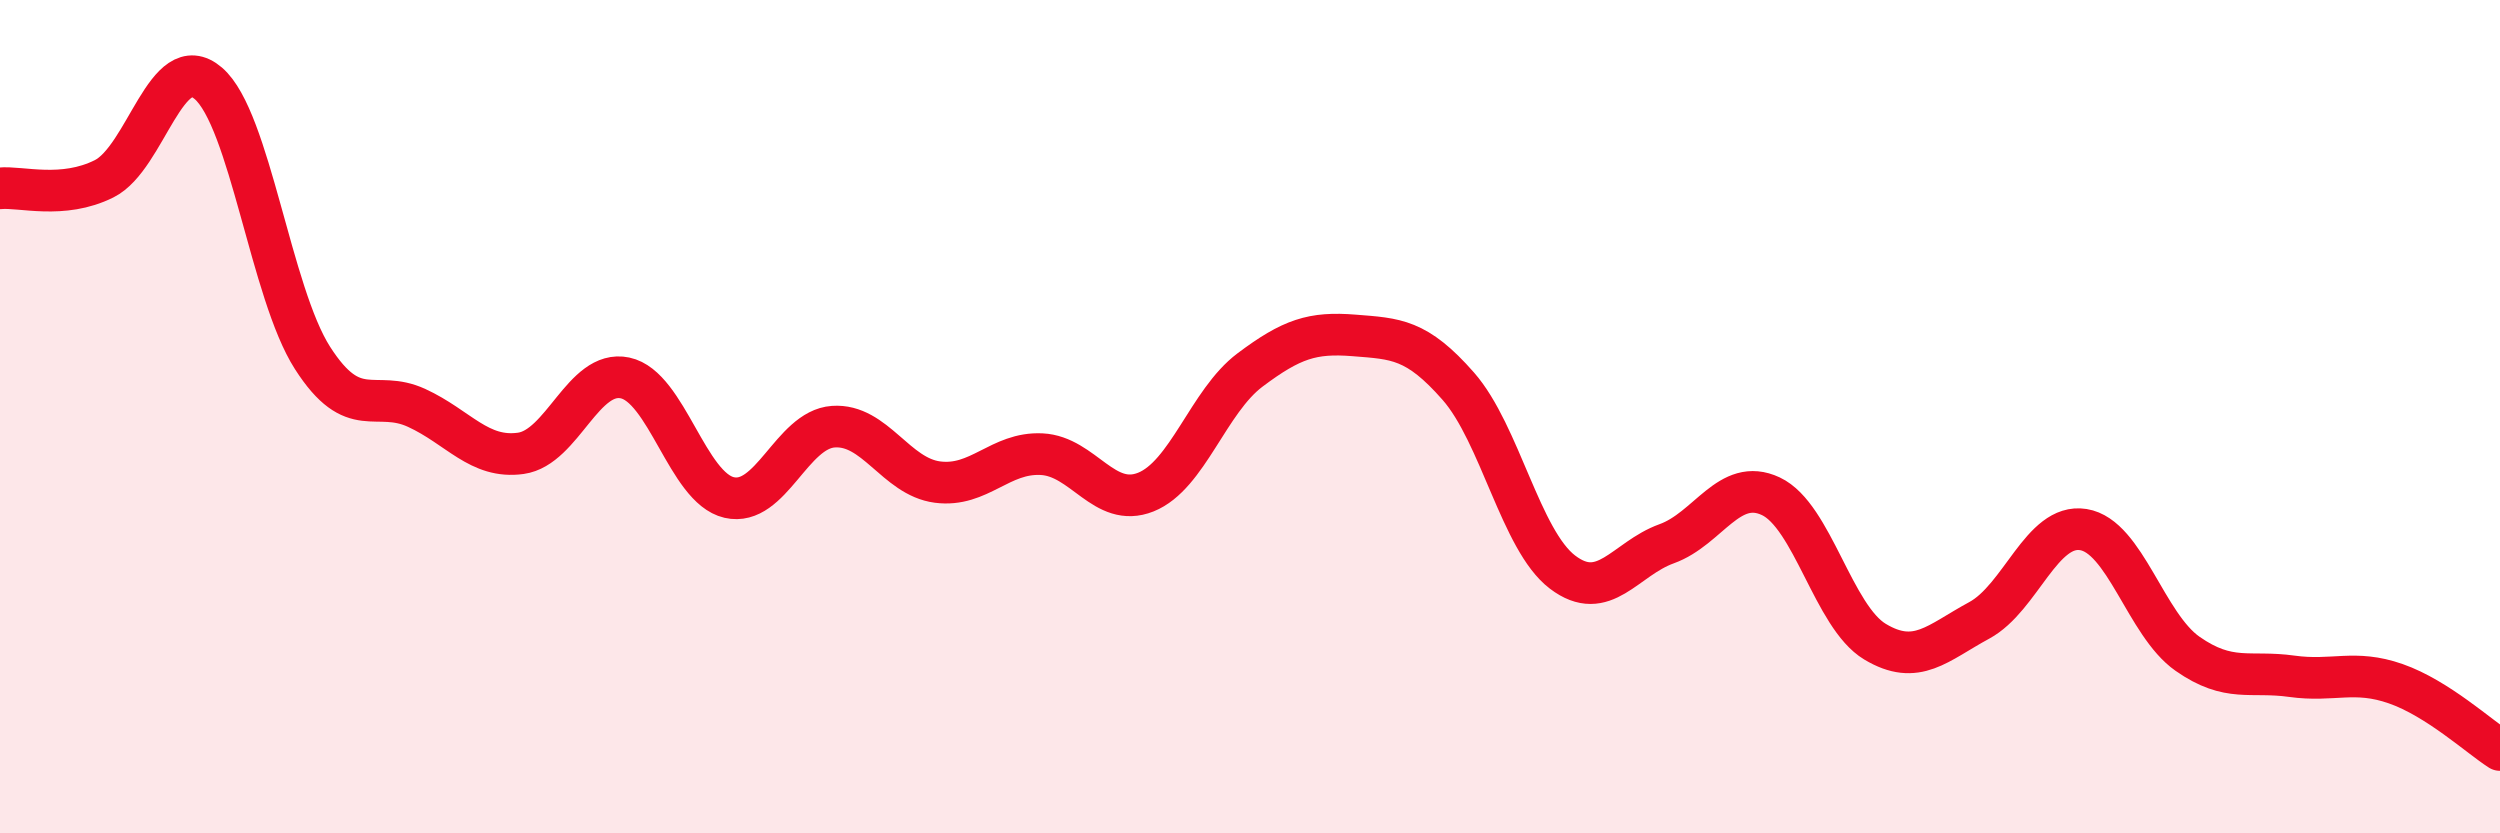
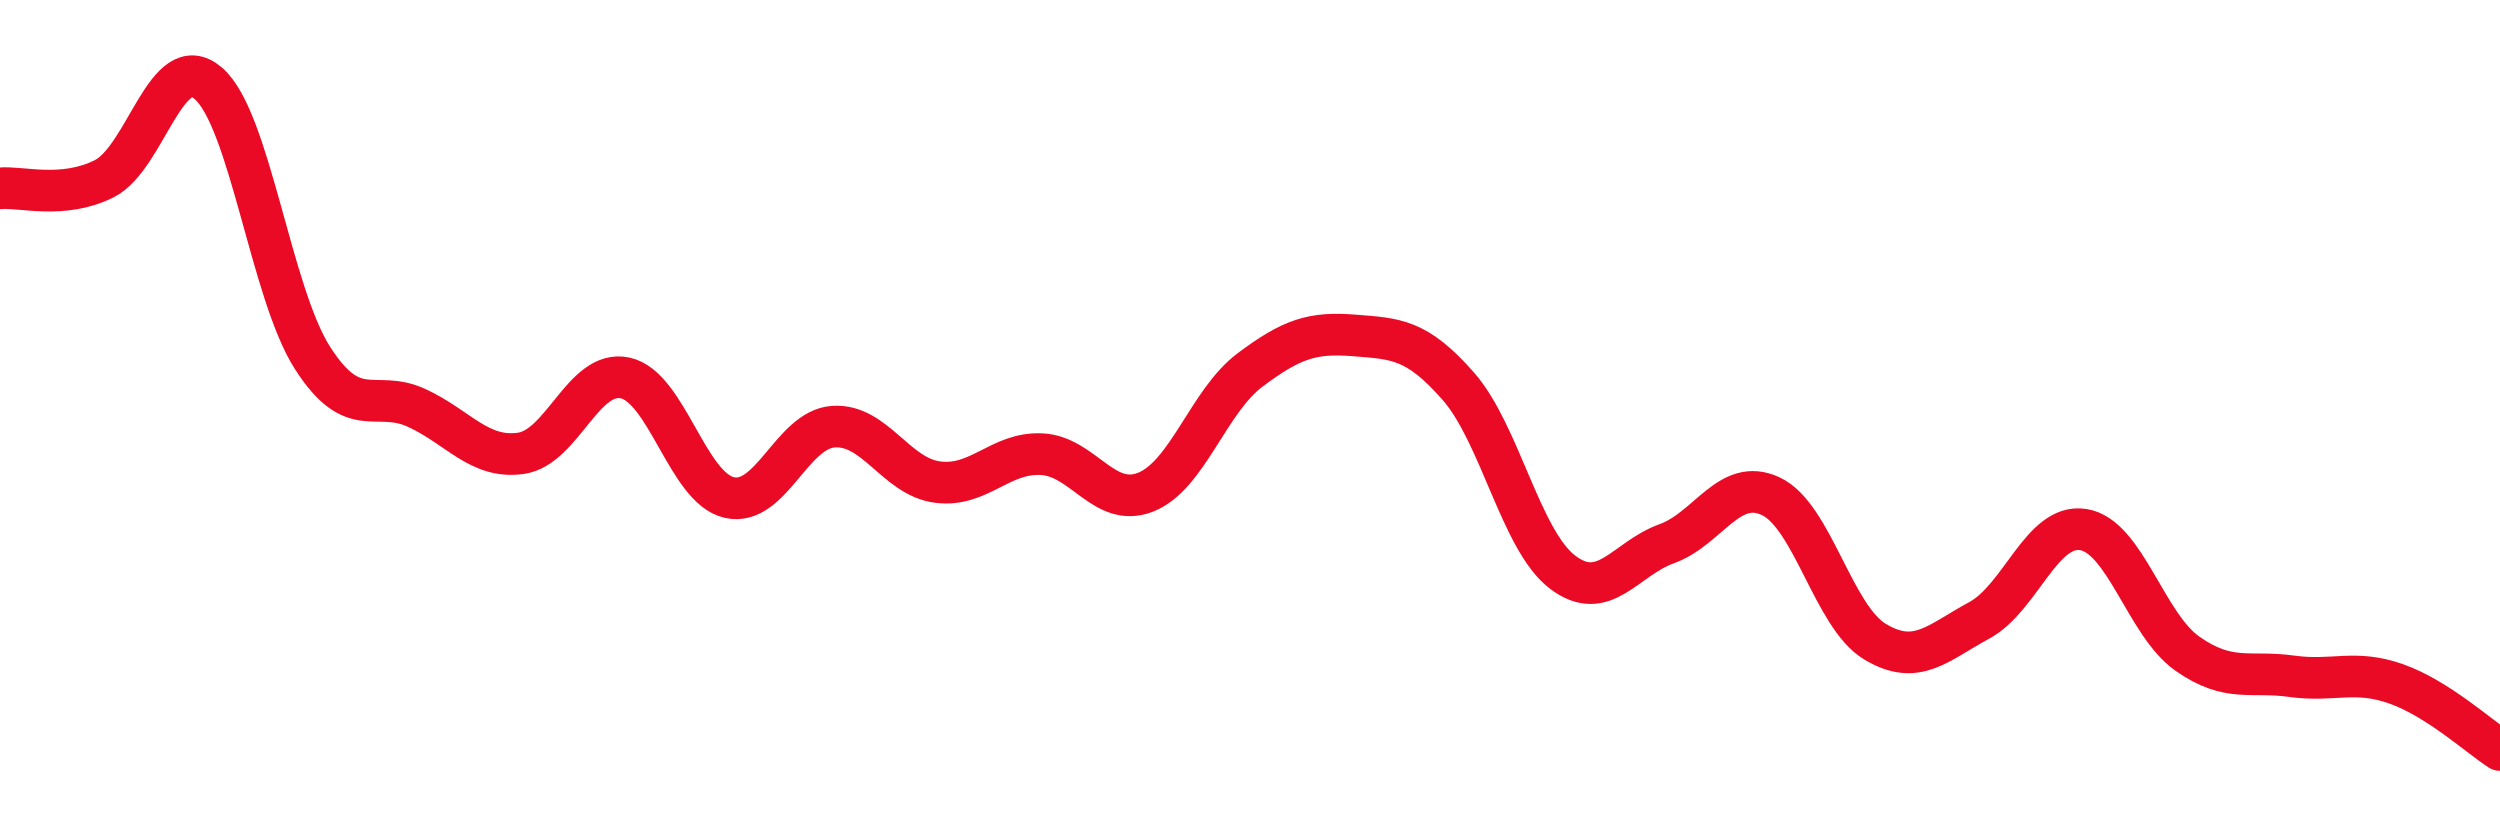
<svg xmlns="http://www.w3.org/2000/svg" width="60" height="20" viewBox="0 0 60 20">
-   <path d="M 0,4.52 C 0.5,4.47 1.5,4.79 2.5,4.29 C 3.5,3.79 4,1.14 5,2 C 6,2.86 6.5,7.03 7.5,8.59 C 8.5,10.15 9,9.33 10,9.79 C 11,10.25 11.5,11.02 12.5,10.88 C 13.5,10.74 14,8.86 15,9.07 C 16,9.28 16.5,11.71 17.5,11.94 C 18.5,12.17 19,10.31 20,10.24 C 21,10.17 21.5,11.44 22.5,11.57 C 23.5,11.7 24,10.85 25,10.9 C 26,10.95 26.5,12.21 27.5,11.81 C 28.5,11.41 29,9.63 30,8.88 C 31,8.13 31.5,7.97 32.5,8.05 C 33.5,8.13 34,8.13 35,9.27 C 36,10.41 36.5,12.97 37.5,13.73 C 38.5,14.49 39,13.41 40,13.05 C 41,12.69 41.5,11.44 42.5,11.91 C 43.5,12.38 44,14.8 45,15.4 C 46,16 46.5,15.43 47.5,14.89 C 48.5,14.35 49,12.55 50,12.71 C 51,12.87 51.5,14.99 52.5,15.69 C 53.5,16.39 54,16.09 55,16.23 C 56,16.37 56.5,16.06 57.5,16.41 C 58.5,16.76 59.5,17.68 60,18L60 20L0 20Z" fill="#EB0A25" opacity="0.1" stroke-linecap="round" stroke-linejoin="round" />
  <path d="M 0,4.52 C 0.5,4.47 1.5,4.79 2.5,4.29 C 3.5,3.79 4,1.14 5,2 C 6,2.86 6.5,7.03 7.5,8.59 C 8.5,10.15 9,9.33 10,9.79 C 11,10.25 11.5,11.02 12.5,10.88 C 13.5,10.74 14,8.86 15,9.07 C 16,9.28 16.5,11.71 17.5,11.94 C 18.5,12.17 19,10.31 20,10.24 C 21,10.17 21.5,11.44 22.5,11.57 C 23.5,11.7 24,10.85 25,10.9 C 26,10.95 26.5,12.21 27.5,11.81 C 28.5,11.41 29,9.63 30,8.88 C 31,8.13 31.5,7.97 32.5,8.05 C 33.5,8.13 34,8.13 35,9.27 C 36,10.41 36.5,12.97 37.5,13.73 C 38.5,14.49 39,13.41 40,13.05 C 41,12.69 41.5,11.44 42.5,11.91 C 43.5,12.38 44,14.8 45,15.4 C 46,16 46.5,15.43 47.5,14.89 C 48.5,14.35 49,12.55 50,12.71 C 51,12.87 51.5,14.99 52.5,15.69 C 53.5,16.39 54,16.09 55,16.23 C 56,16.37 56.5,16.06 57.5,16.41 C 58.5,16.76 59.5,17.68 60,18" stroke="#EB0A25" stroke-width="1" fill="none" stroke-linecap="round" stroke-linejoin="round" />
</svg>